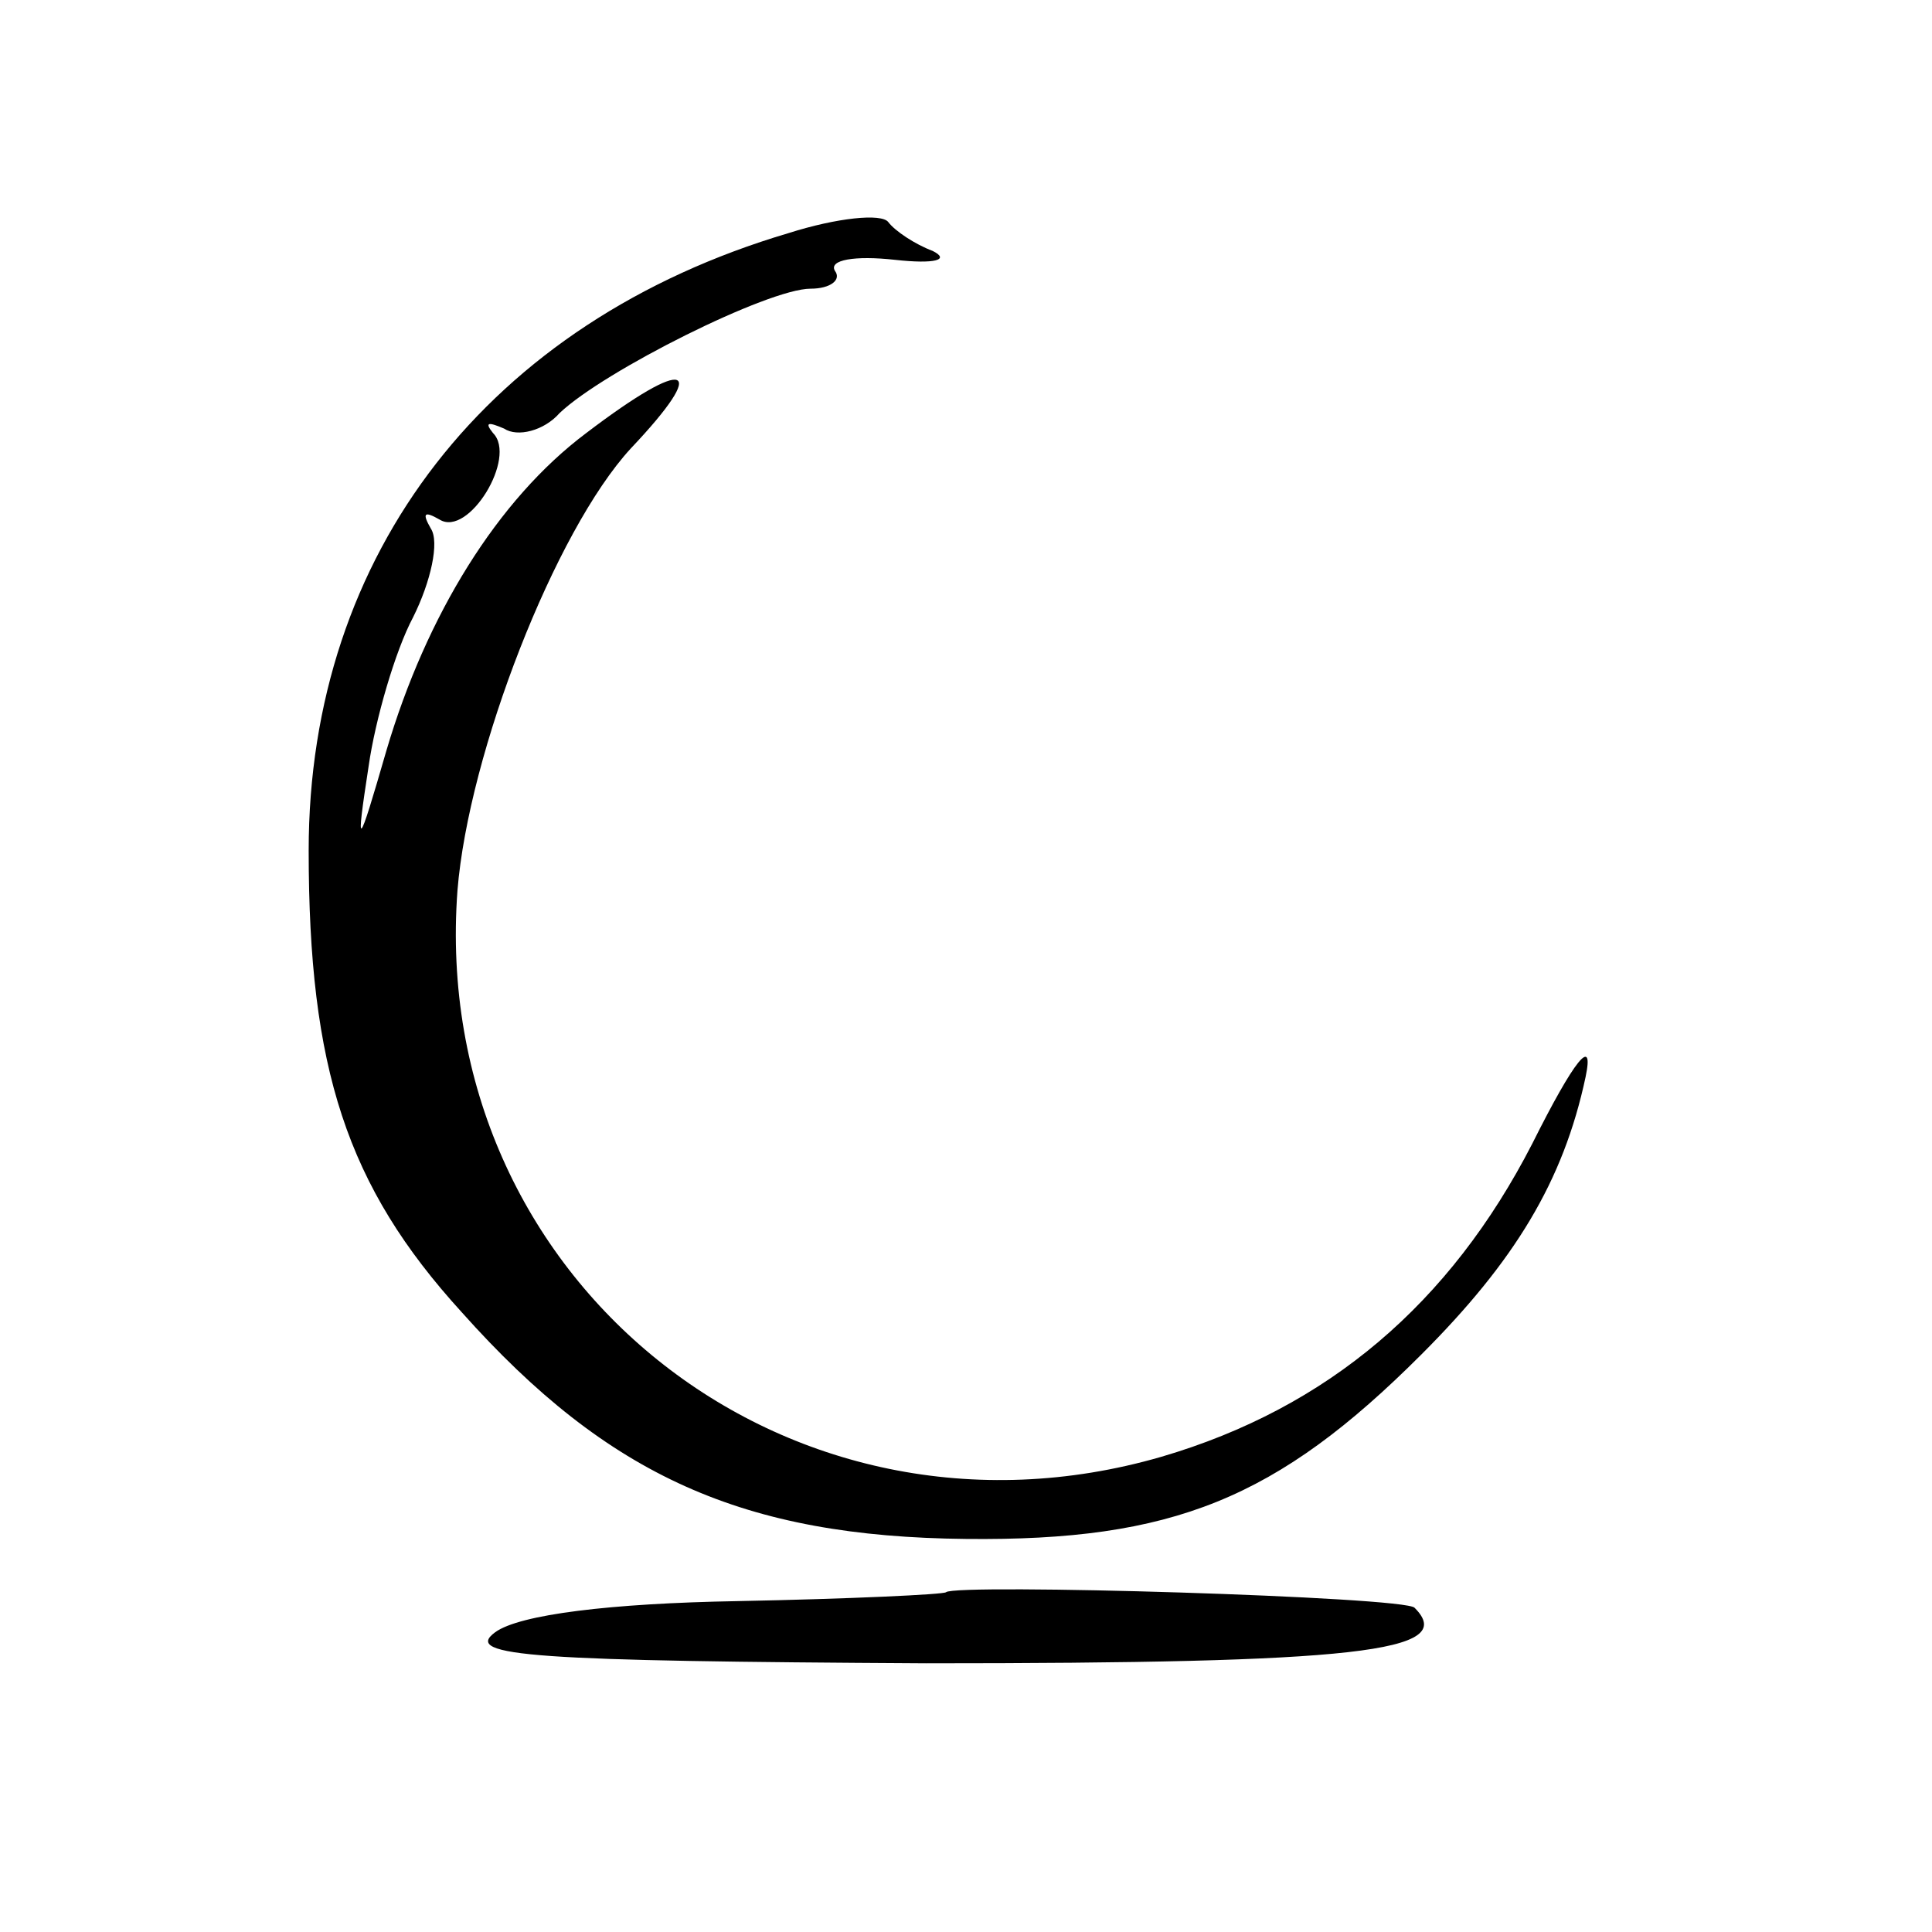
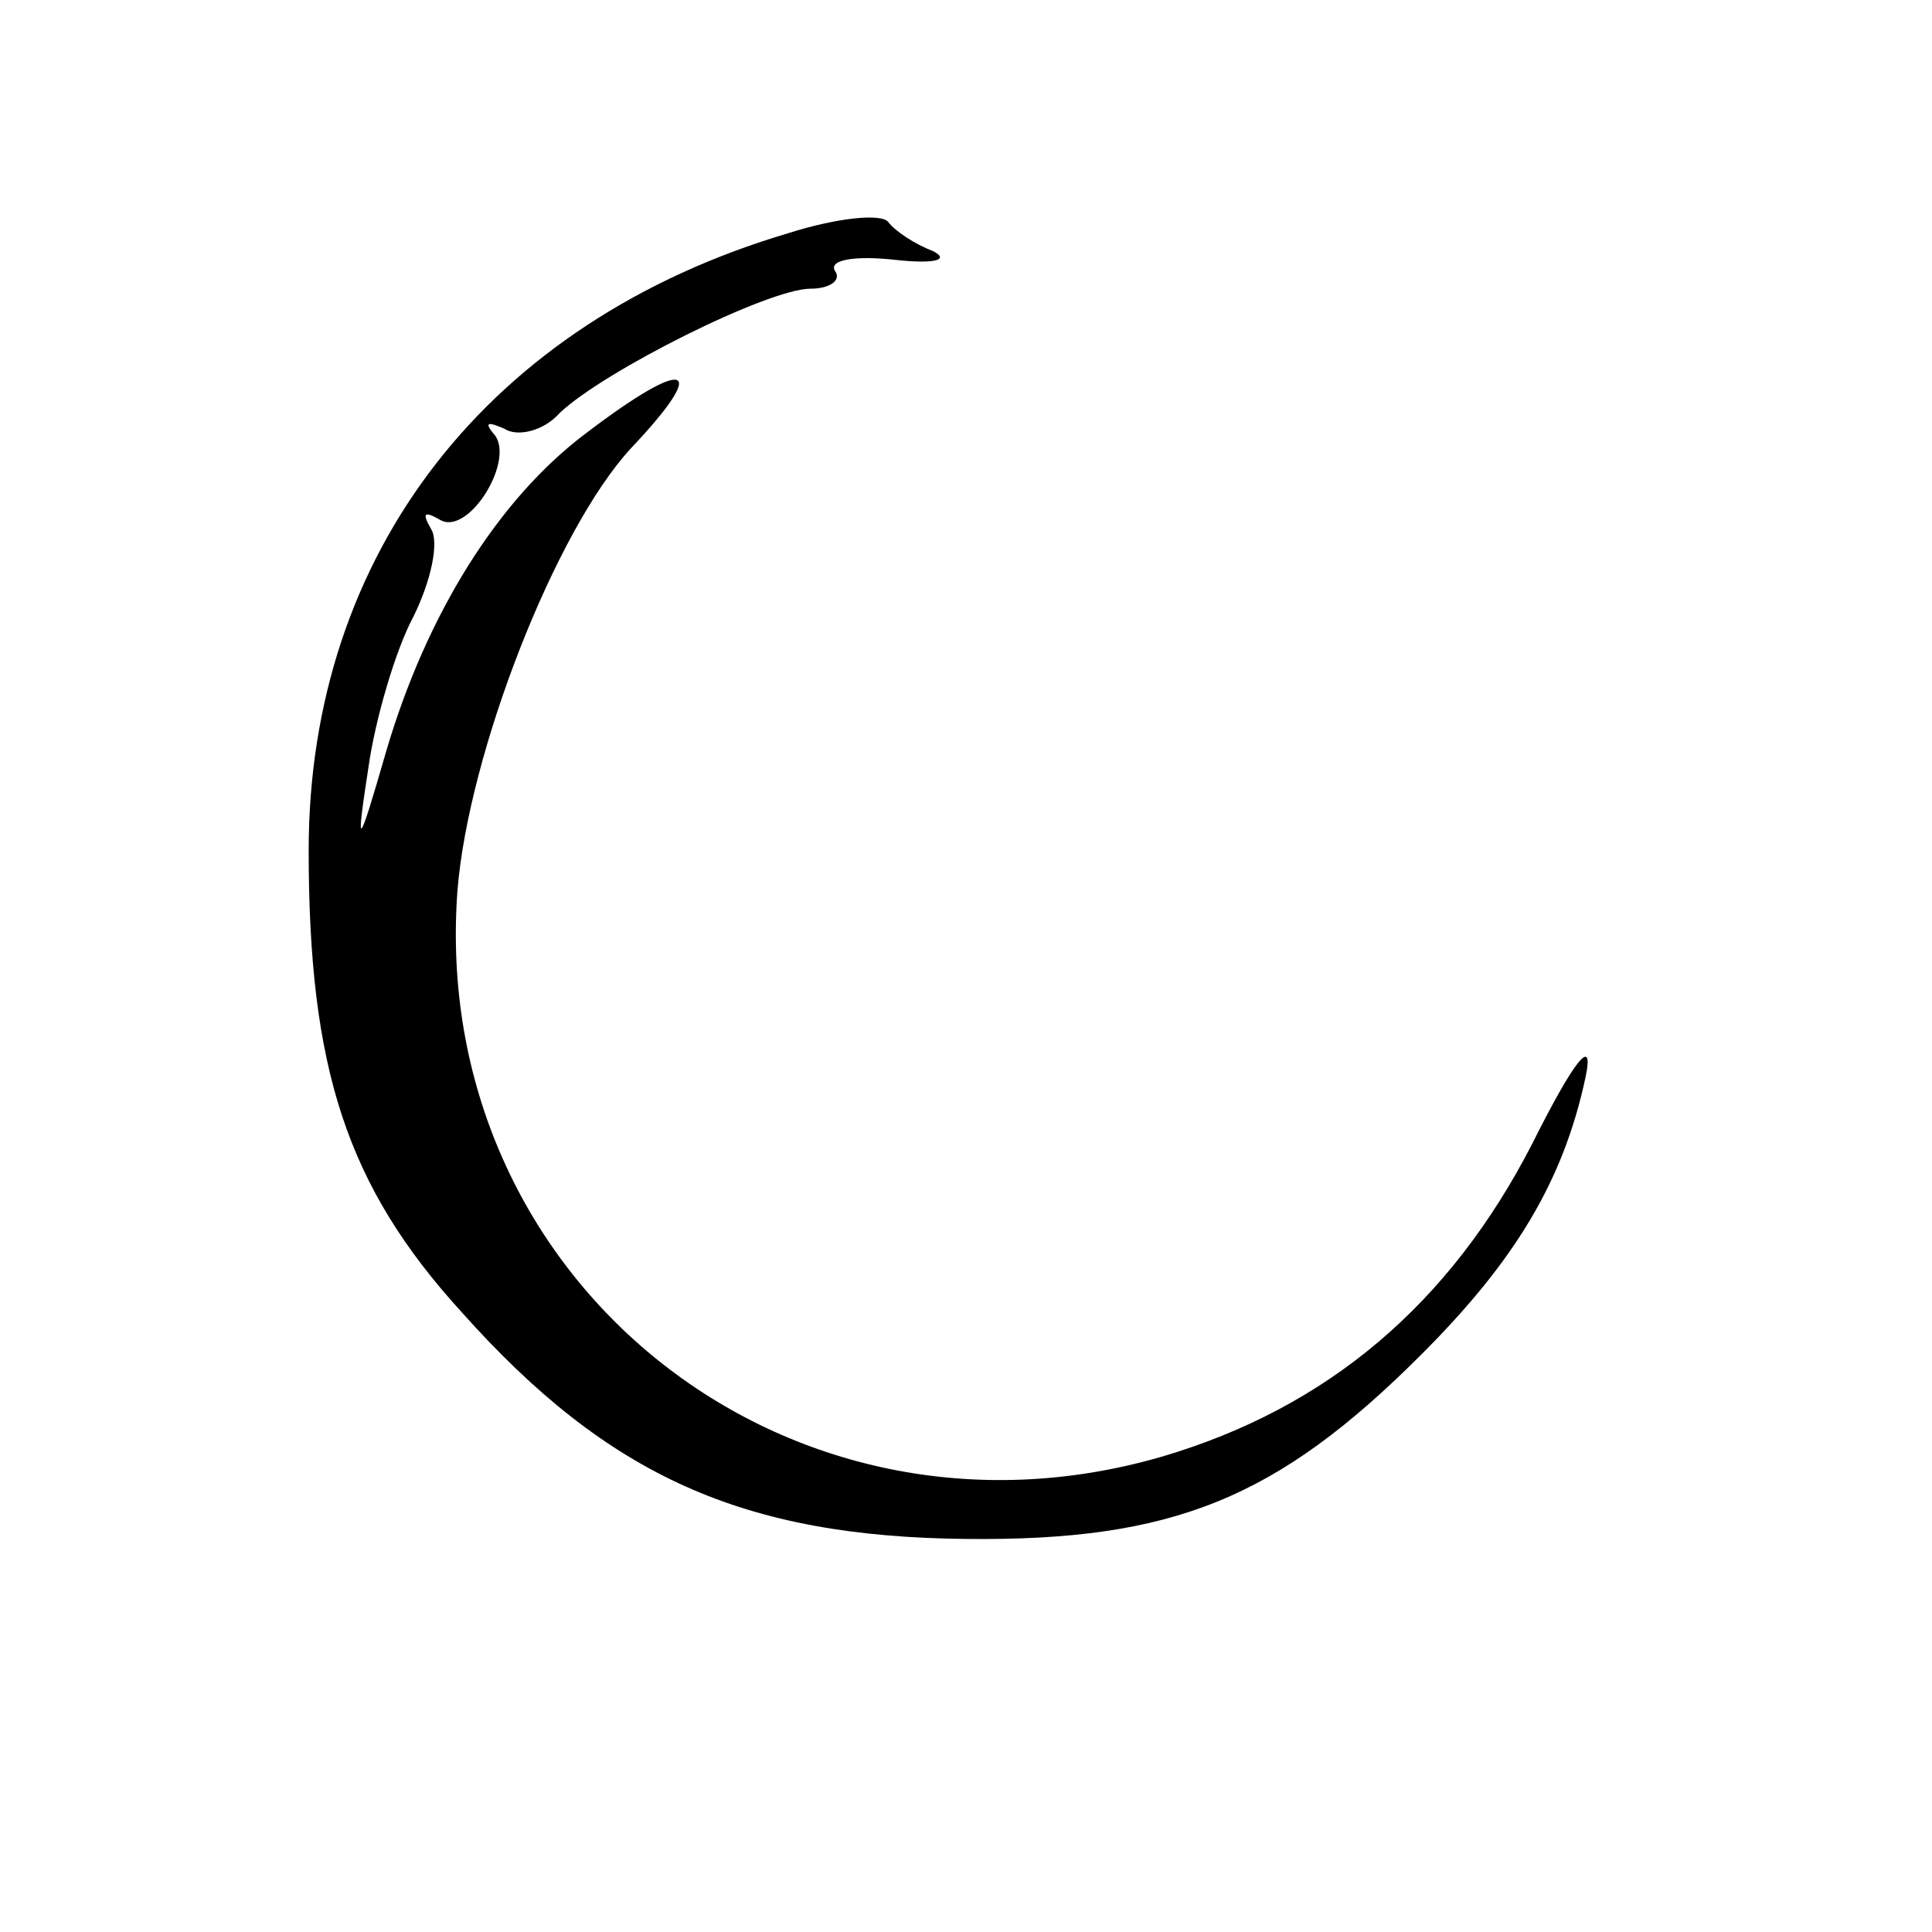
<svg xmlns="http://www.w3.org/2000/svg" version="1.0" width="87pt" height="87pt" viewBox="0 0 87 87" preserveAspectRatio="xMidYMid meet">
  <g transform="translate(0,87) scale(0.1,-0.1)" fill="#000000" stroke="none">
    <path d="M355 765 c-135 -40 -216 -144 -216 -278 0 -98 17 -151 69 -208 66 -74 127 -101 227 -102 93 -1 140 18 205 83 42 42 64 78 74 125 4 19 -5 8 -24 -30 -37 -72 -92 -119 -167 -141 -169 -49 -330 80 -317 255 5 62 44 162 78 199 36 38 26 42 -20 7 -40 -30 -72 -82 -90 -143 -13 -45 -14 -46 -8 -7 3 21 12 52 20 67 8 16 12 34 8 40 -4 7 -3 8 4 4 13 -8 35 28 24 39 -4 5 -2 5 5 2 6 -4 18 -1 25 7 20 19 94 56 113 56 9 0 14 4 11 8 -3 5 9 7 27 5 18 -2 25 0 17 4 -8 3 -17 9 -20 13 -3 4 -23 2 -45 -5z" />
-     <path d="M426 153 c-1 -1 -43 -3 -94 -4 -57 -1 -98 -6 -109 -14 -15 -11 18 -13 194 -14 193 0 240 5 220 25 -4 5 -207 11 -211 7z" />
  </g>
</svg>